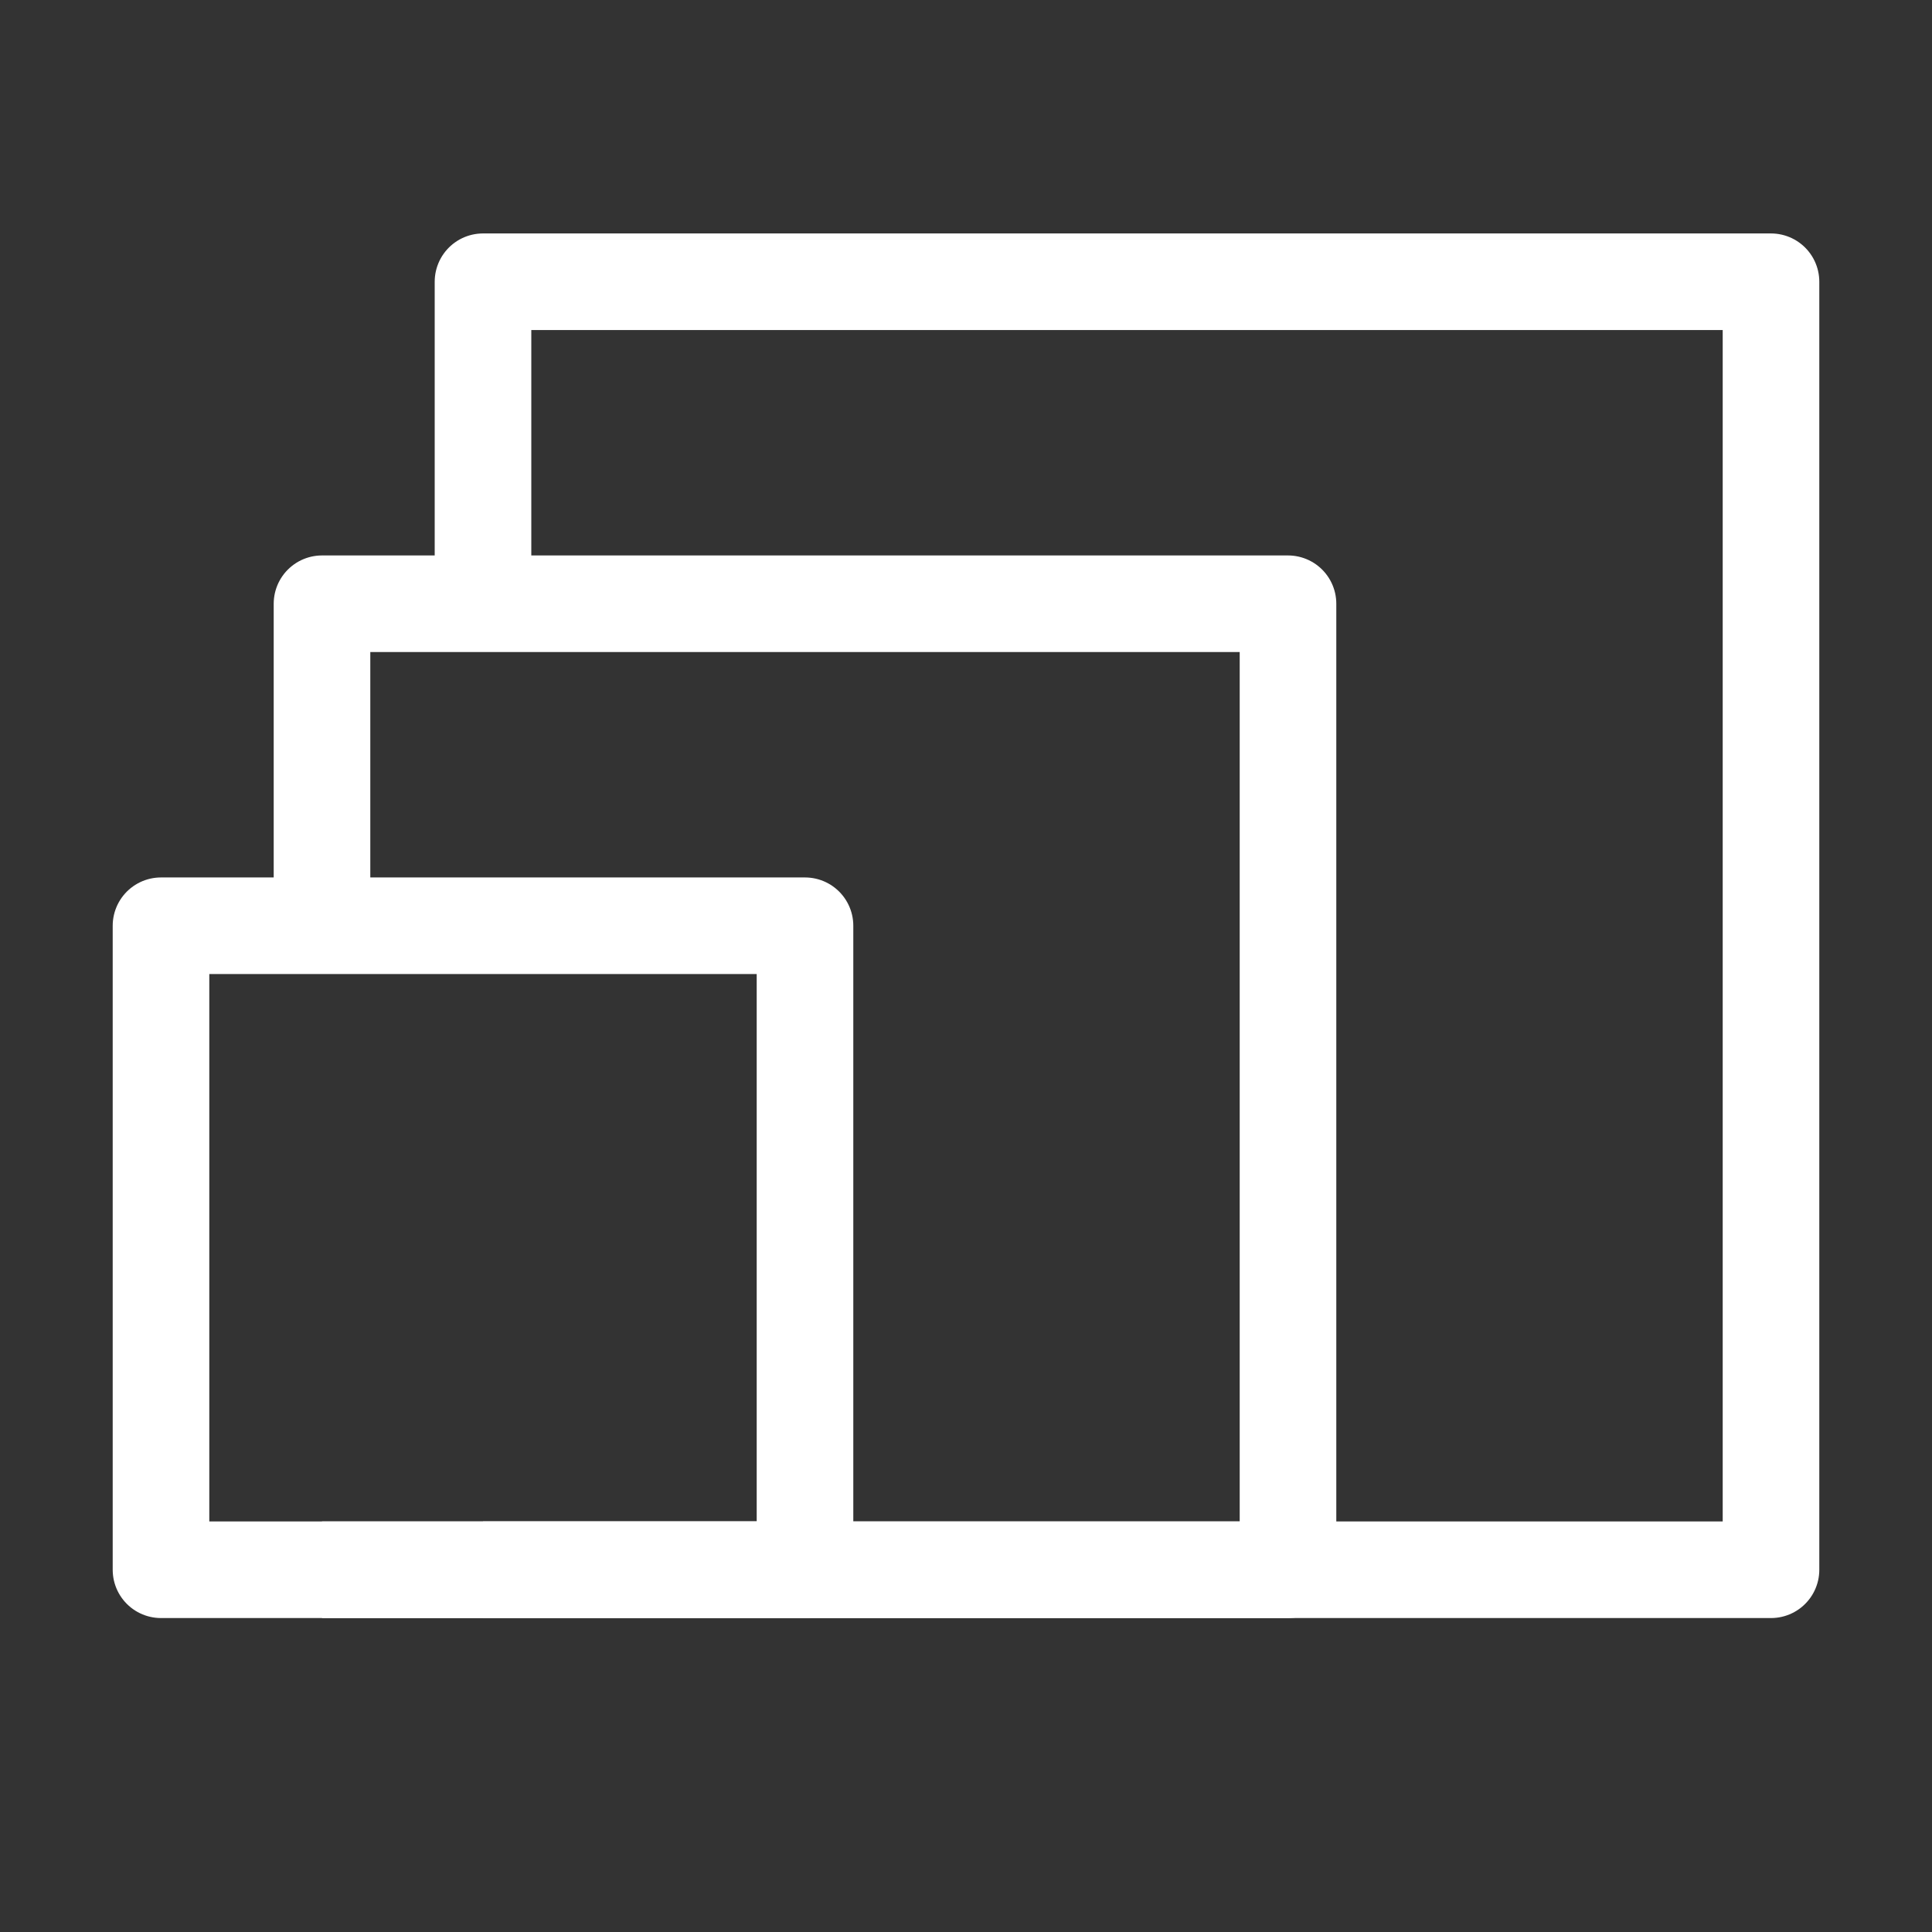
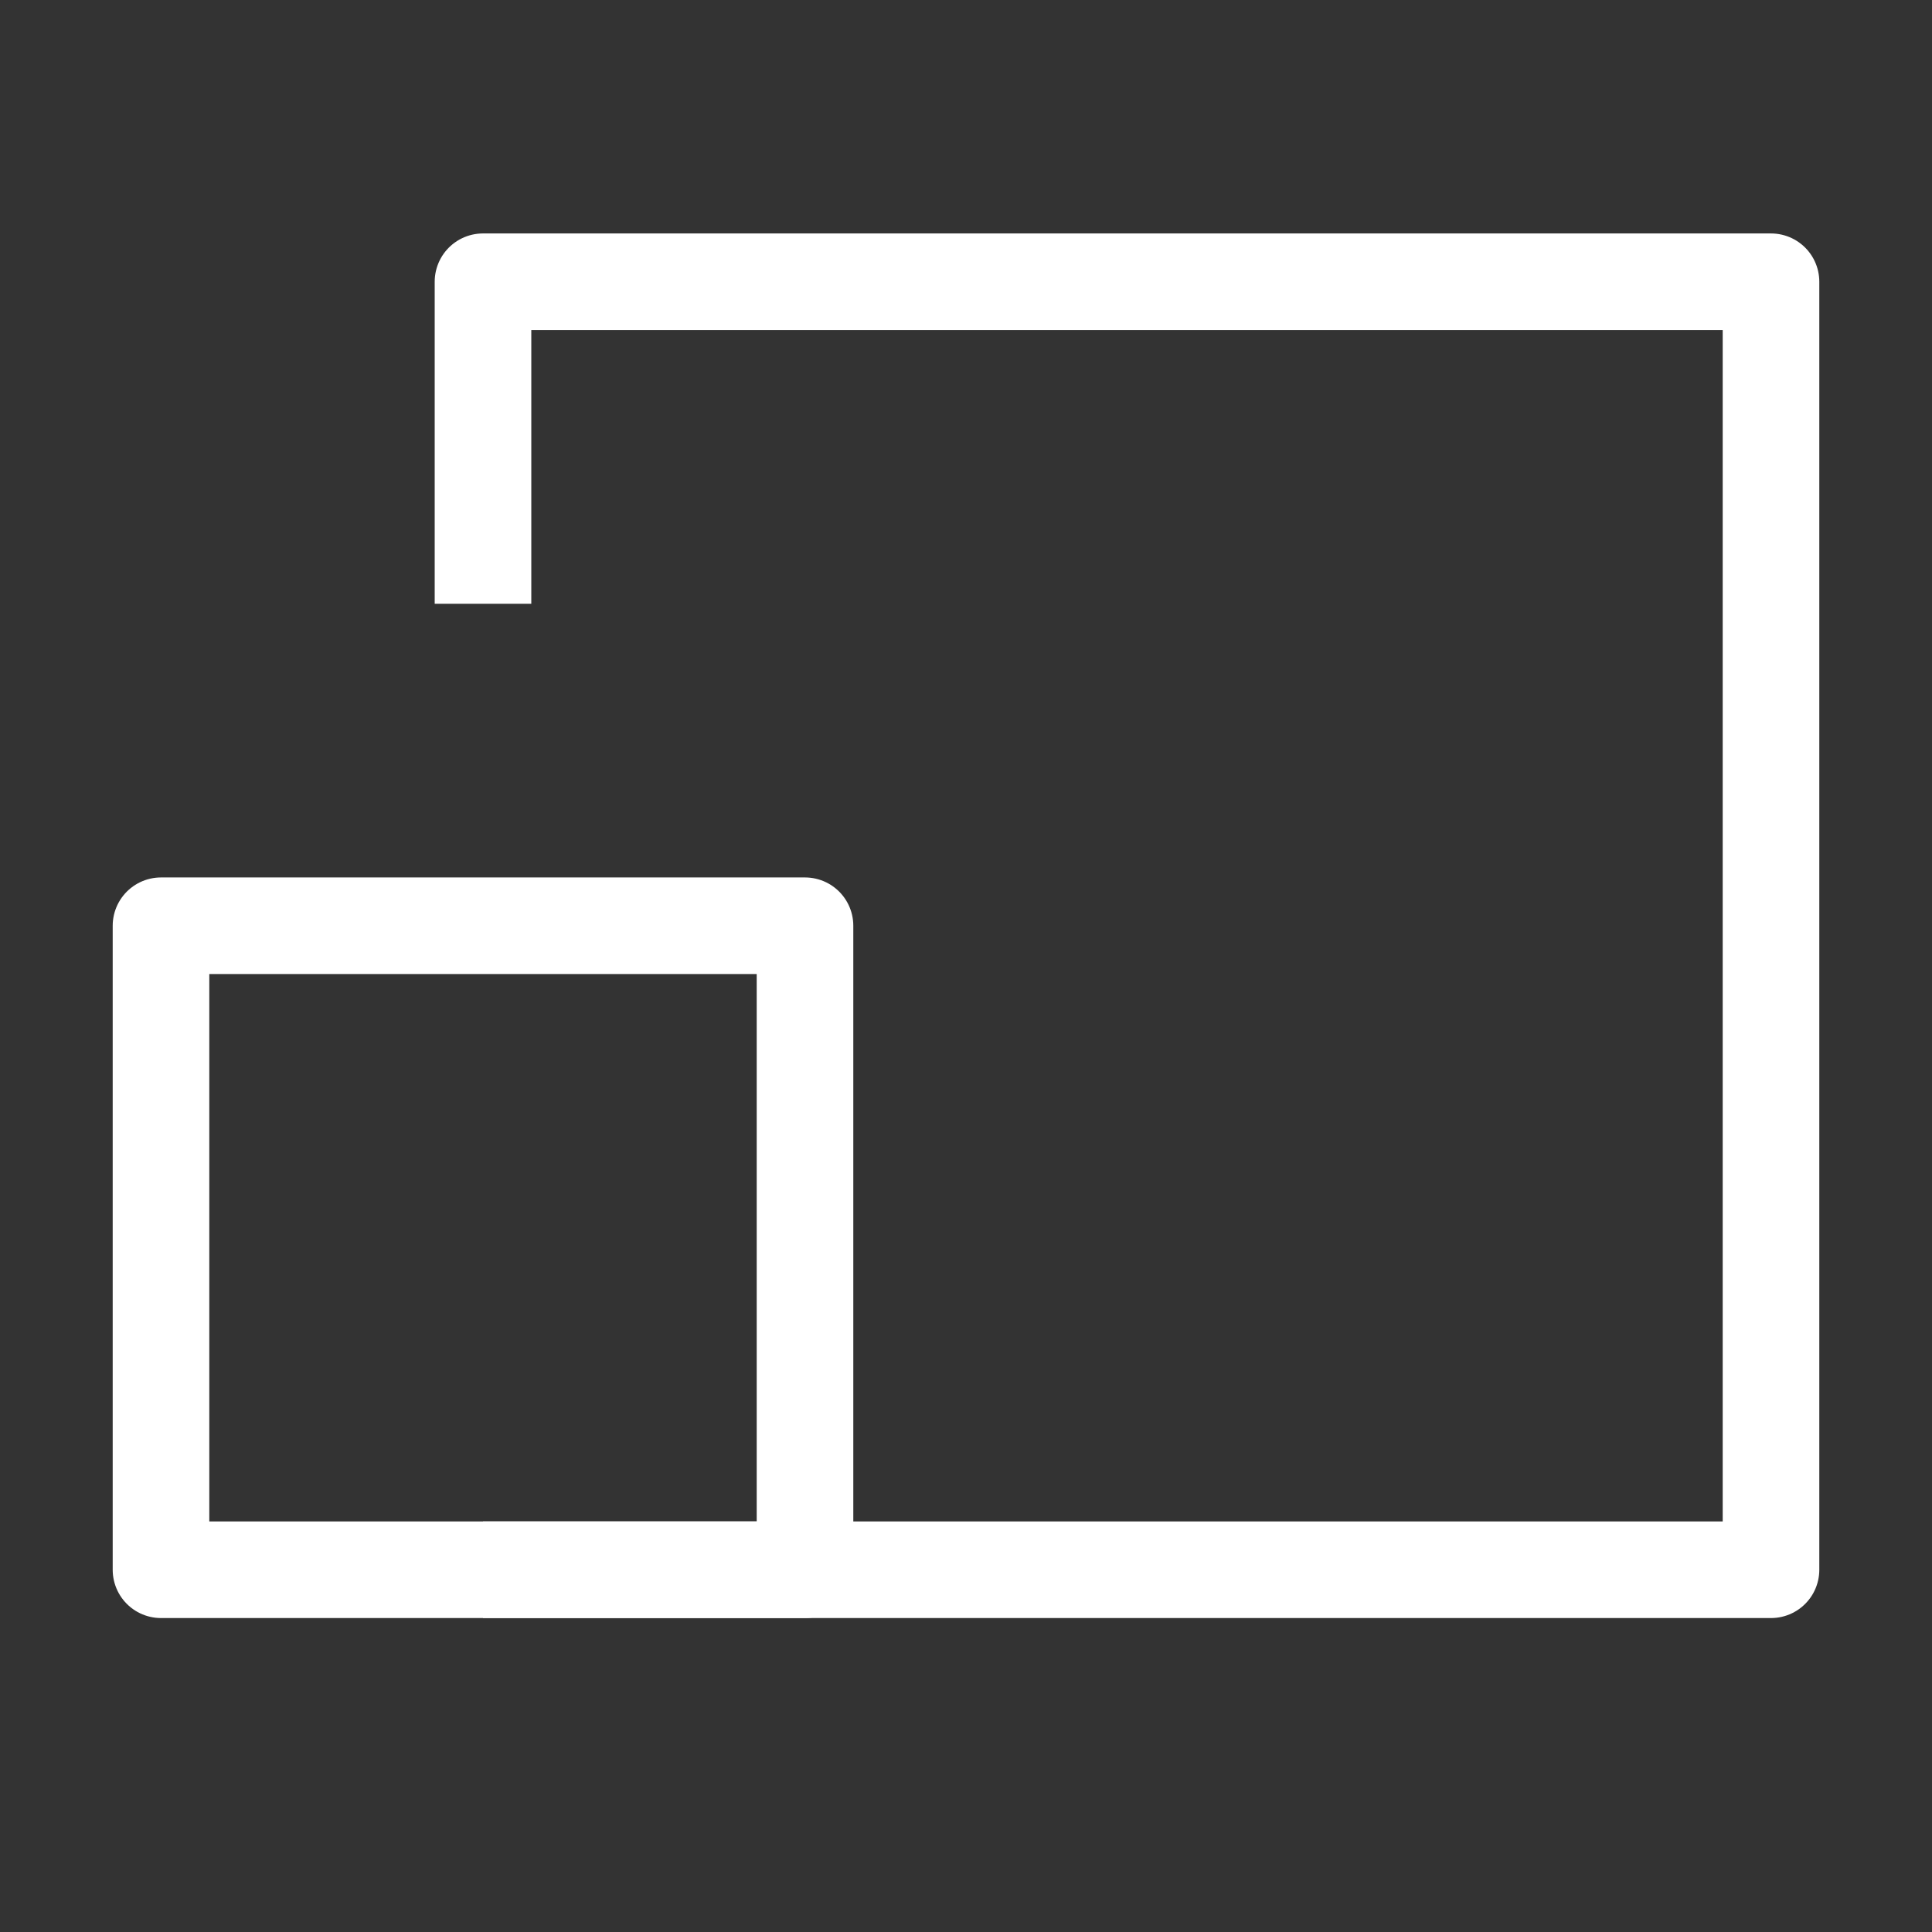
<svg xmlns="http://www.w3.org/2000/svg" width="30" height="30" viewBox="0 0 30 30" fill="none">
  <rect x="0" y="0" width="30" height="30" fill="#333333" stroke="none" />
  <g id="é«å¯ç¨">
    <path id="Vector" d="M7.5 24.375H27.5V4.375H7.5V9.375" stroke="white" stroke-width="1.5" stroke-linejoin="round" />
-     <path id="Vector_2" d="M5 24.375H20V9.375H5V14.375" stroke="white" stroke-width="1.5" stroke-linejoin="round" />
    <path id="Vector_3" d="M12.5 14.375H2.5V24.375H12.5V14.375Z" stroke="white" stroke-width="1.5" stroke-linejoin="round" />
  </g>
</svg>